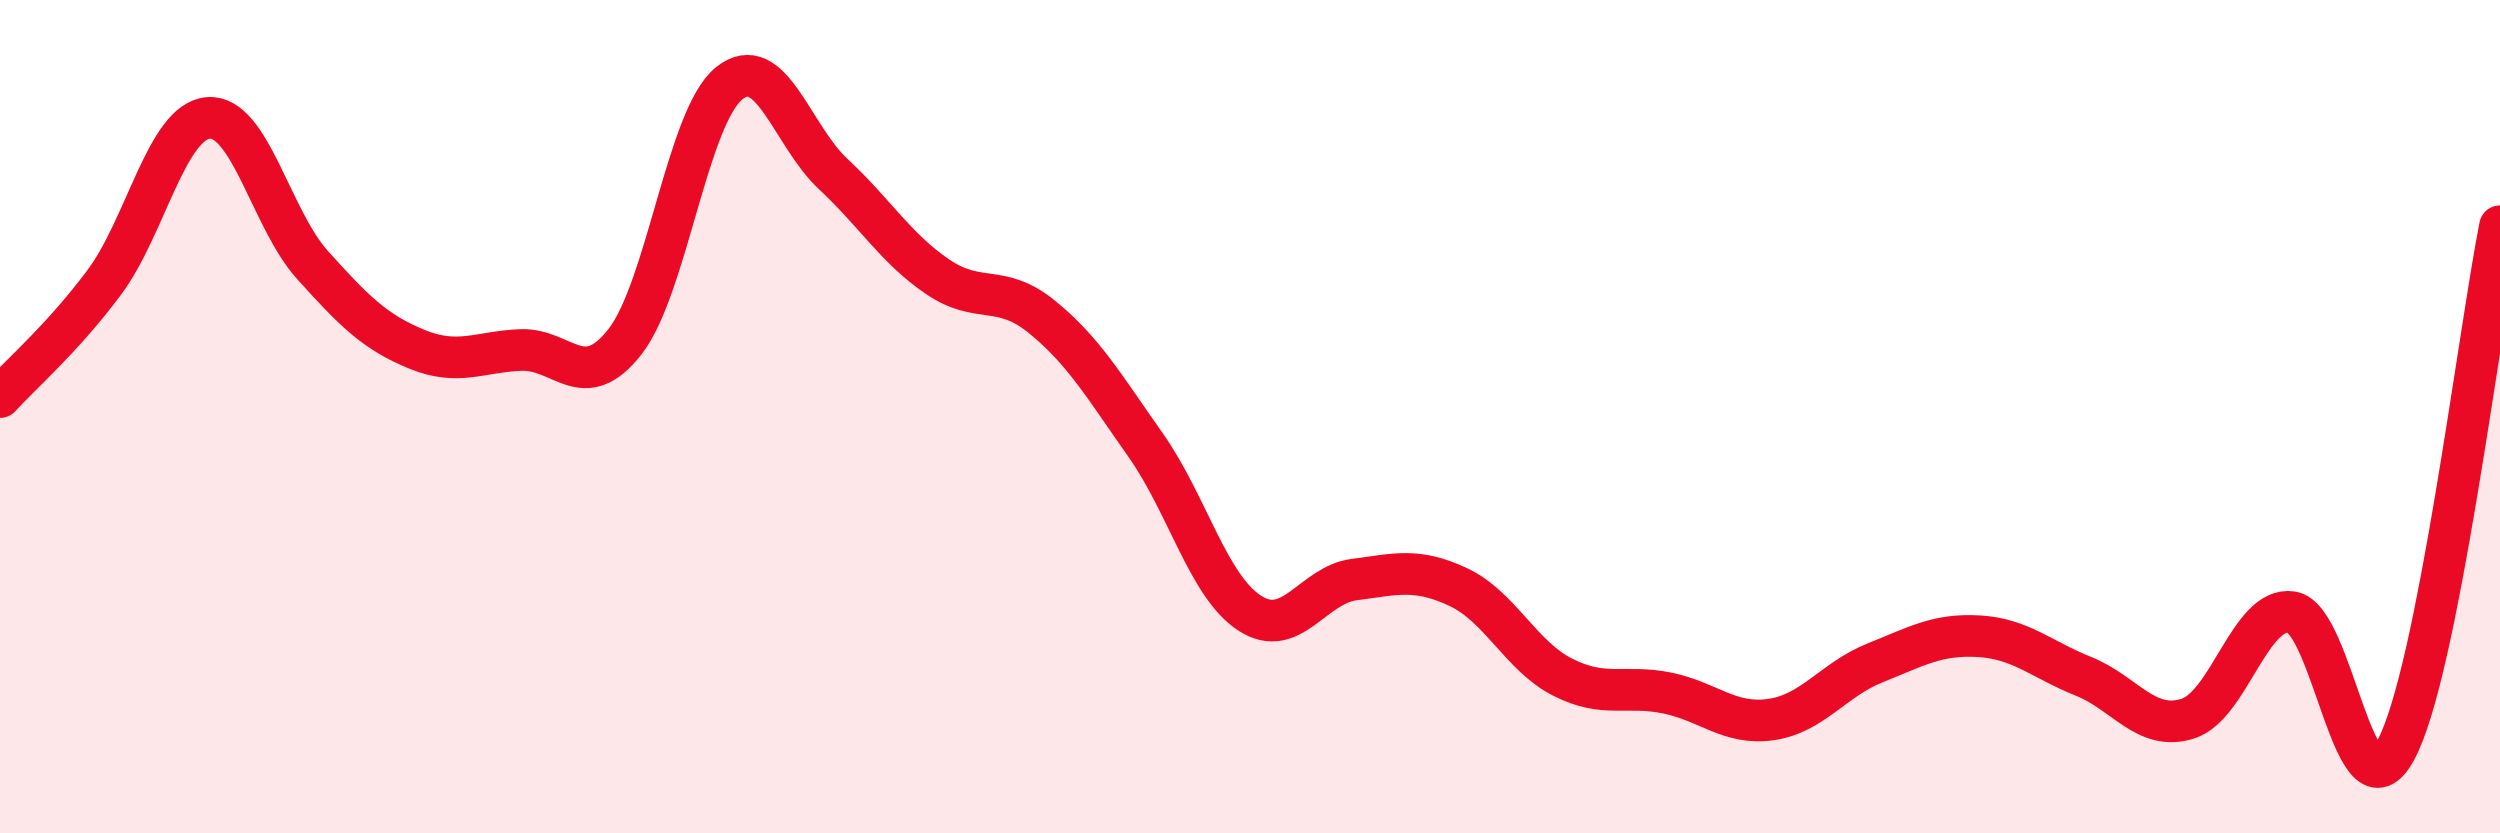
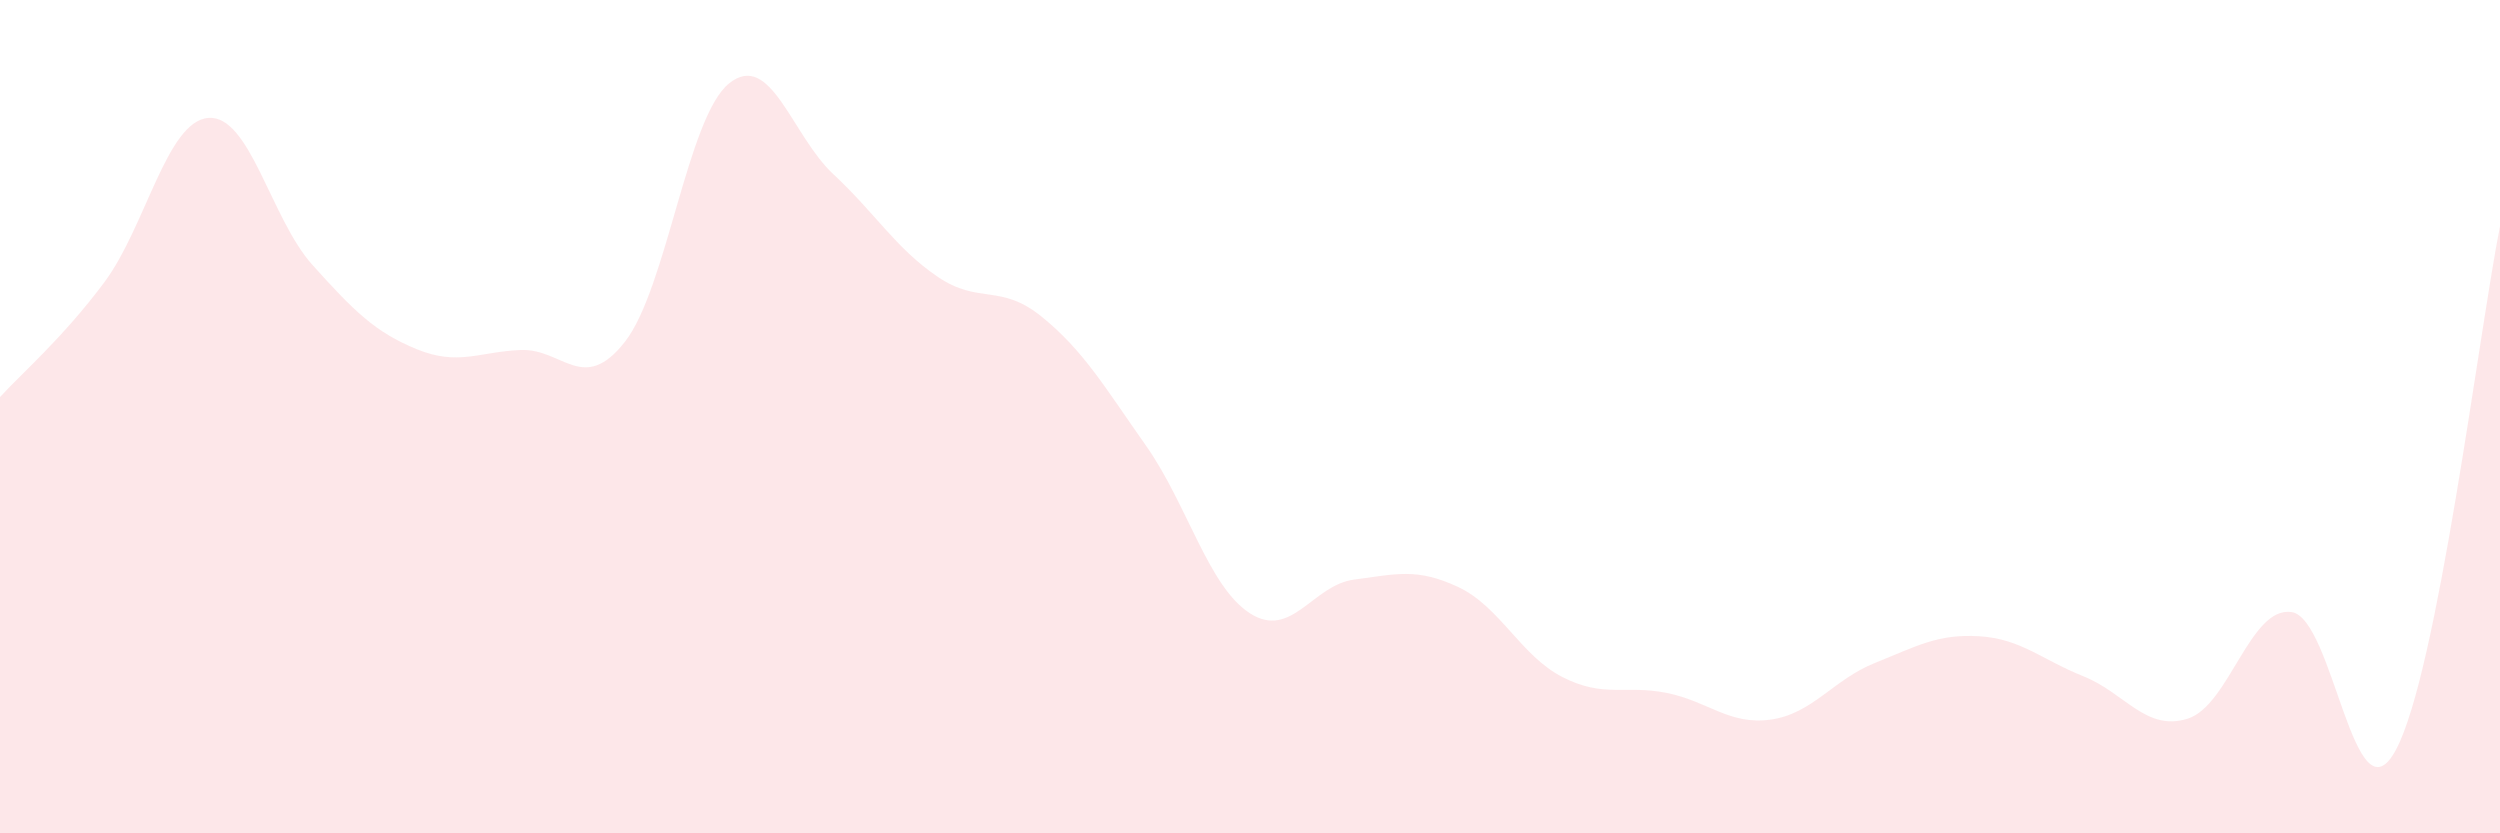
<svg xmlns="http://www.w3.org/2000/svg" width="60" height="20" viewBox="0 0 60 20">
  <path d="M 0,9.53 C 0.5,8.98 1.5,8.12 2.5,6.78 C 3.5,5.44 4,2.91 5,2.83 C 6,2.75 6.5,5.25 7.5,6.36 C 8.5,7.47 9,7.97 10,8.38 C 11,8.79 11.5,8.44 12.5,8.4 C 13.5,8.36 14,9.48 15,8.2 C 16,6.92 16.5,2.8 17.5,2 C 18.5,1.2 19,3.25 20,4.18 C 21,5.11 21.5,5.96 22.5,6.64 C 23.5,7.32 24,6.79 25,7.6 C 26,8.41 26.5,9.27 27.5,10.69 C 28.5,12.11 29,14.08 30,14.72 C 31,15.36 31.5,14.04 32.5,13.91 C 33.5,13.78 34,13.62 35,14.09 C 36,14.56 36.5,15.74 37.5,16.25 C 38.5,16.76 39,16.43 40,16.63 C 41,16.83 41.5,17.41 42.5,17.27 C 43.5,17.13 44,16.31 45,15.91 C 46,15.51 46.5,15.21 47.5,15.27 C 48.5,15.33 49,15.83 50,16.23 C 51,16.63 51.5,17.56 52.5,17.25 C 53.5,16.94 54,14.54 55,14.69 C 56,14.84 56.5,19.85 57.5,18 C 58.5,16.15 59.5,7.94 60,5.43L60 20L0 20Z" fill="#EB0A25" opacity="0.1" stroke-linecap="round" stroke-linejoin="round" />
-   <path d="M 0,9.53 C 0.5,8.98 1.5,8.12 2.5,6.78 C 3.5,5.44 4,2.91 5,2.83 C 6,2.75 6.5,5.25 7.5,6.36 C 8.5,7.47 9,7.97 10,8.38 C 11,8.79 11.5,8.44 12.5,8.4 C 13.5,8.36 14,9.48 15,8.2 C 16,6.92 16.5,2.8 17.5,2 C 18.5,1.2 19,3.25 20,4.18 C 21,5.11 21.5,5.96 22.5,6.64 C 23.5,7.32 24,6.79 25,7.6 C 26,8.41 26.5,9.27 27.5,10.69 C 28.5,12.11 29,14.08 30,14.72 C 31,15.36 31.5,14.04 32.5,13.91 C 33.5,13.78 34,13.62 35,14.09 C 36,14.56 36.5,15.74 37.5,16.25 C 38.5,16.76 39,16.43 40,16.63 C 41,16.83 41.5,17.41 42.5,17.27 C 43.5,17.13 44,16.31 45,15.91 C 46,15.51 46.5,15.21 47.5,15.27 C 48.5,15.33 49,15.83 50,16.23 C 51,16.63 51.5,17.56 52.5,17.25 C 53.5,16.94 54,14.54 55,14.69 C 56,14.84 56.5,19.85 57.5,18 C 58.5,16.15 59.5,7.94 60,5.43" stroke="#EB0A25" stroke-width="1" fill="none" stroke-linecap="round" stroke-linejoin="round" />
</svg>